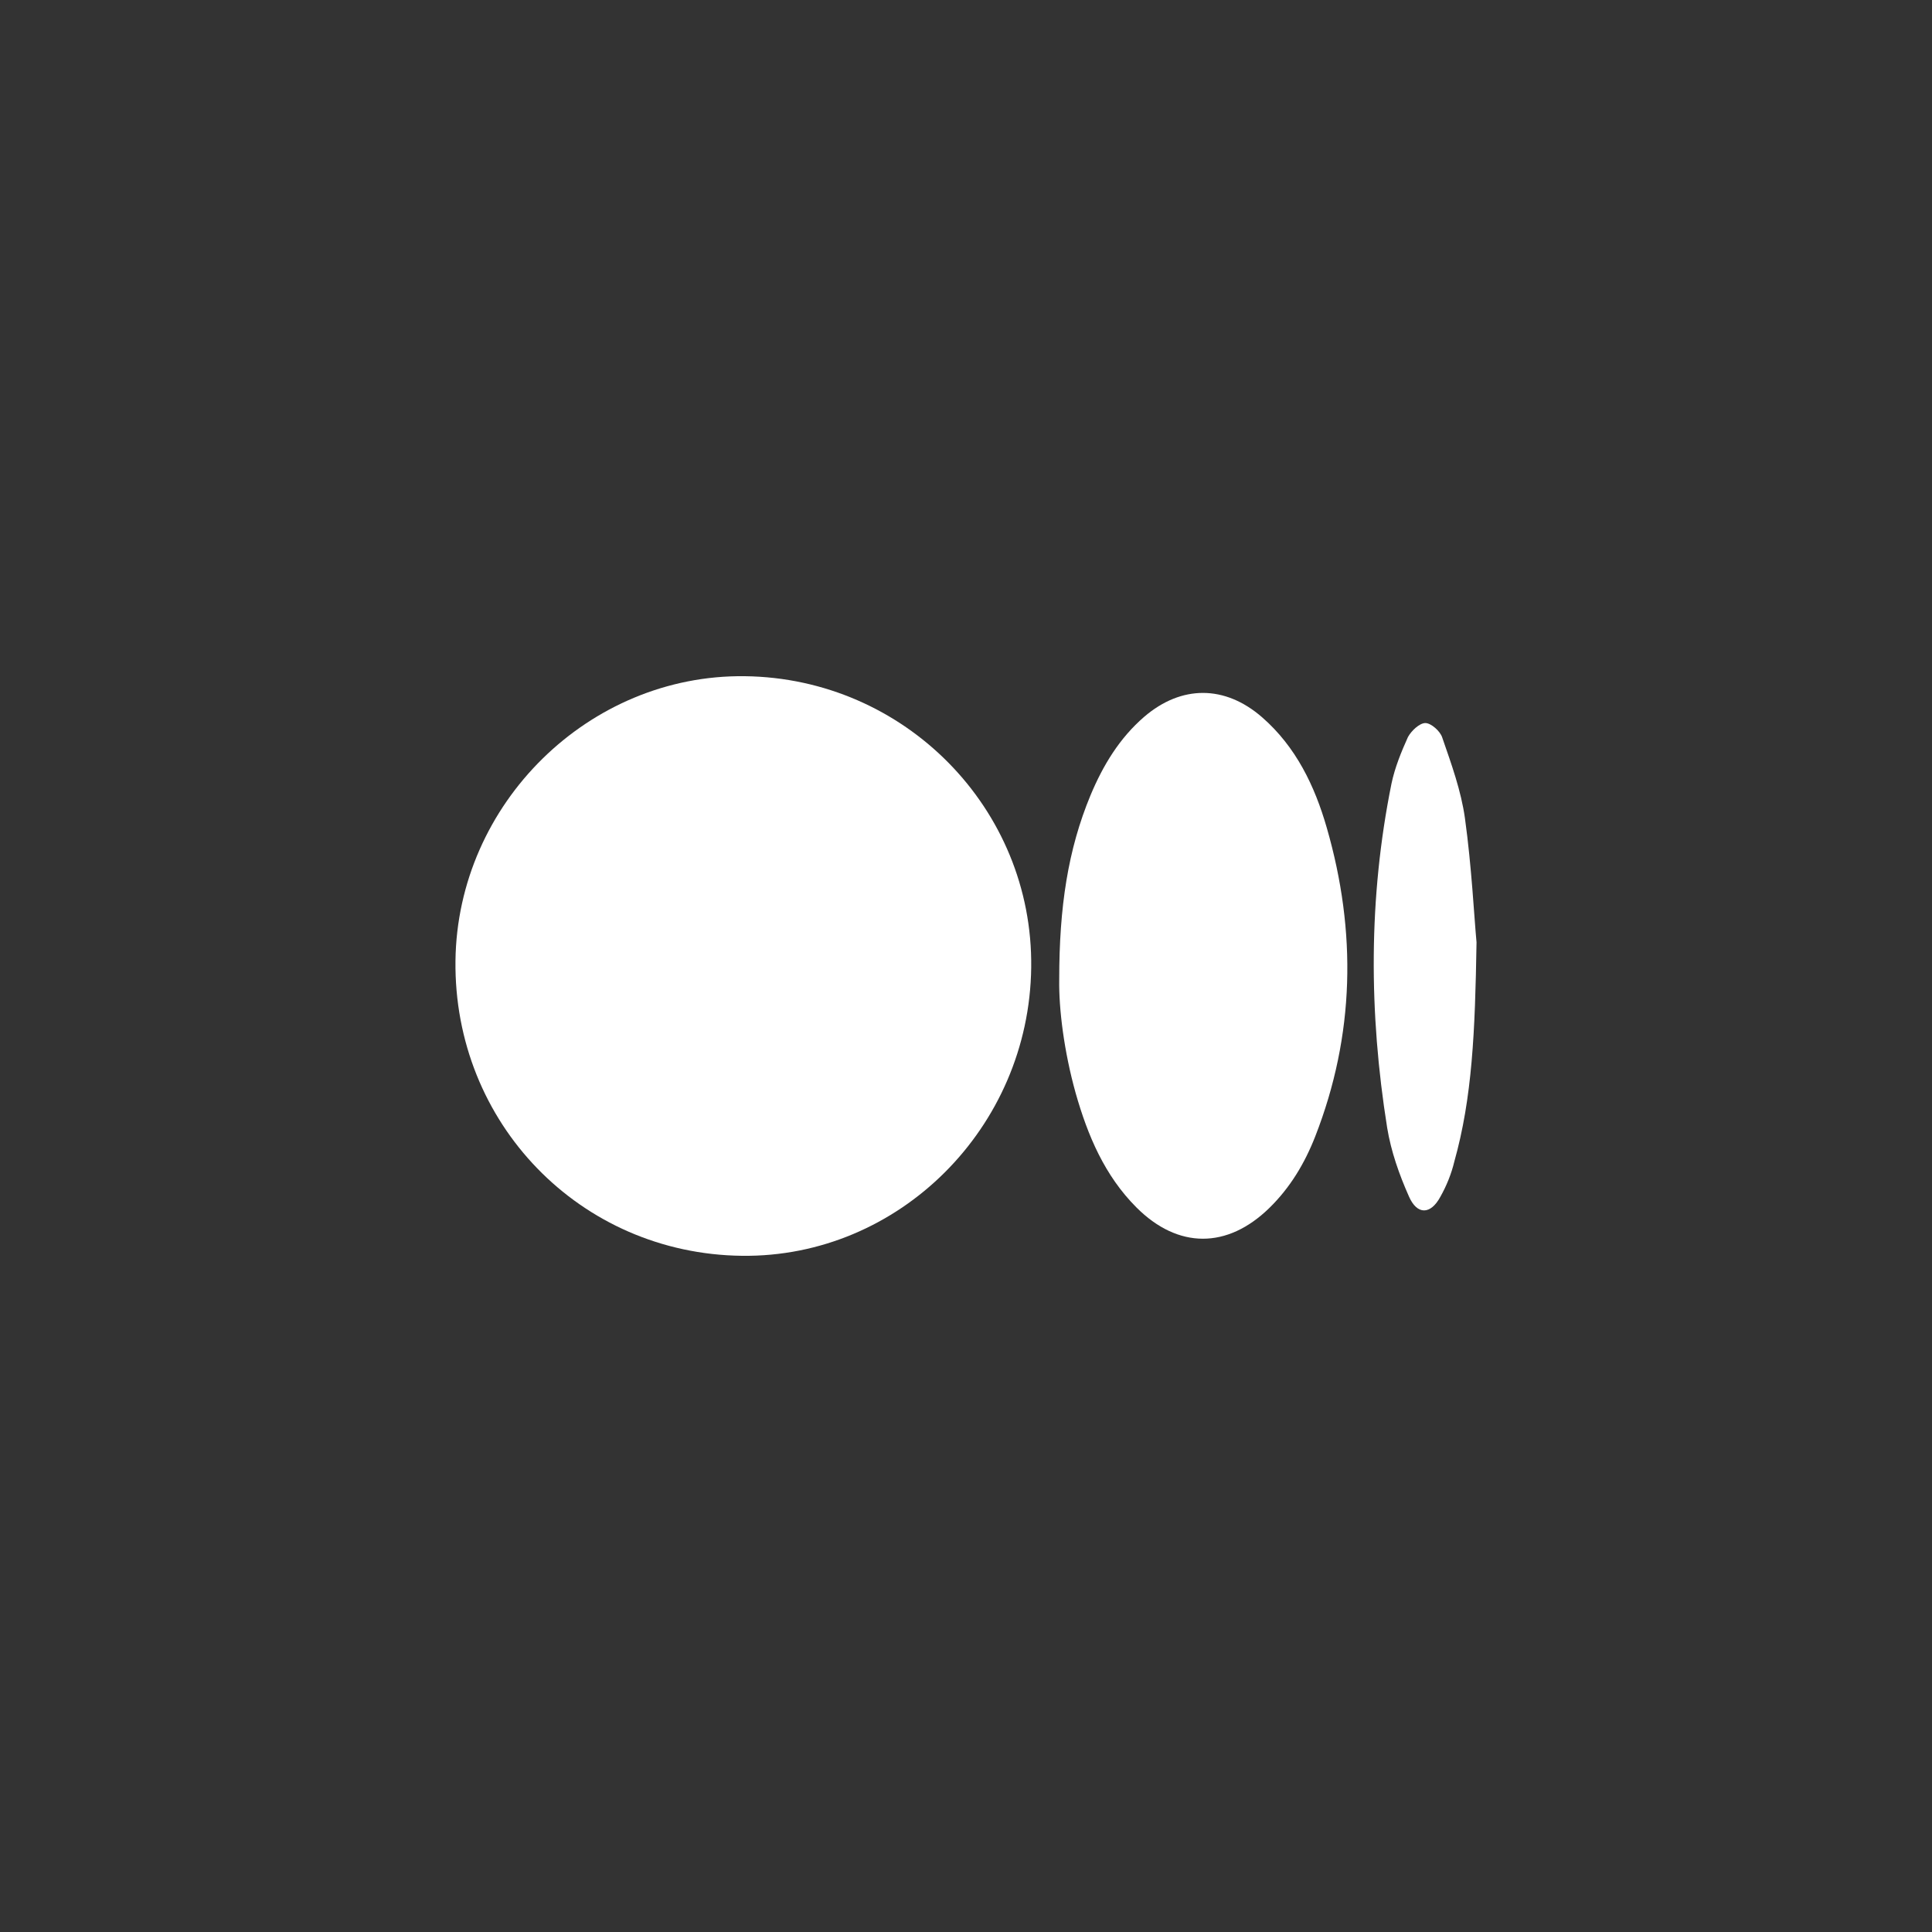
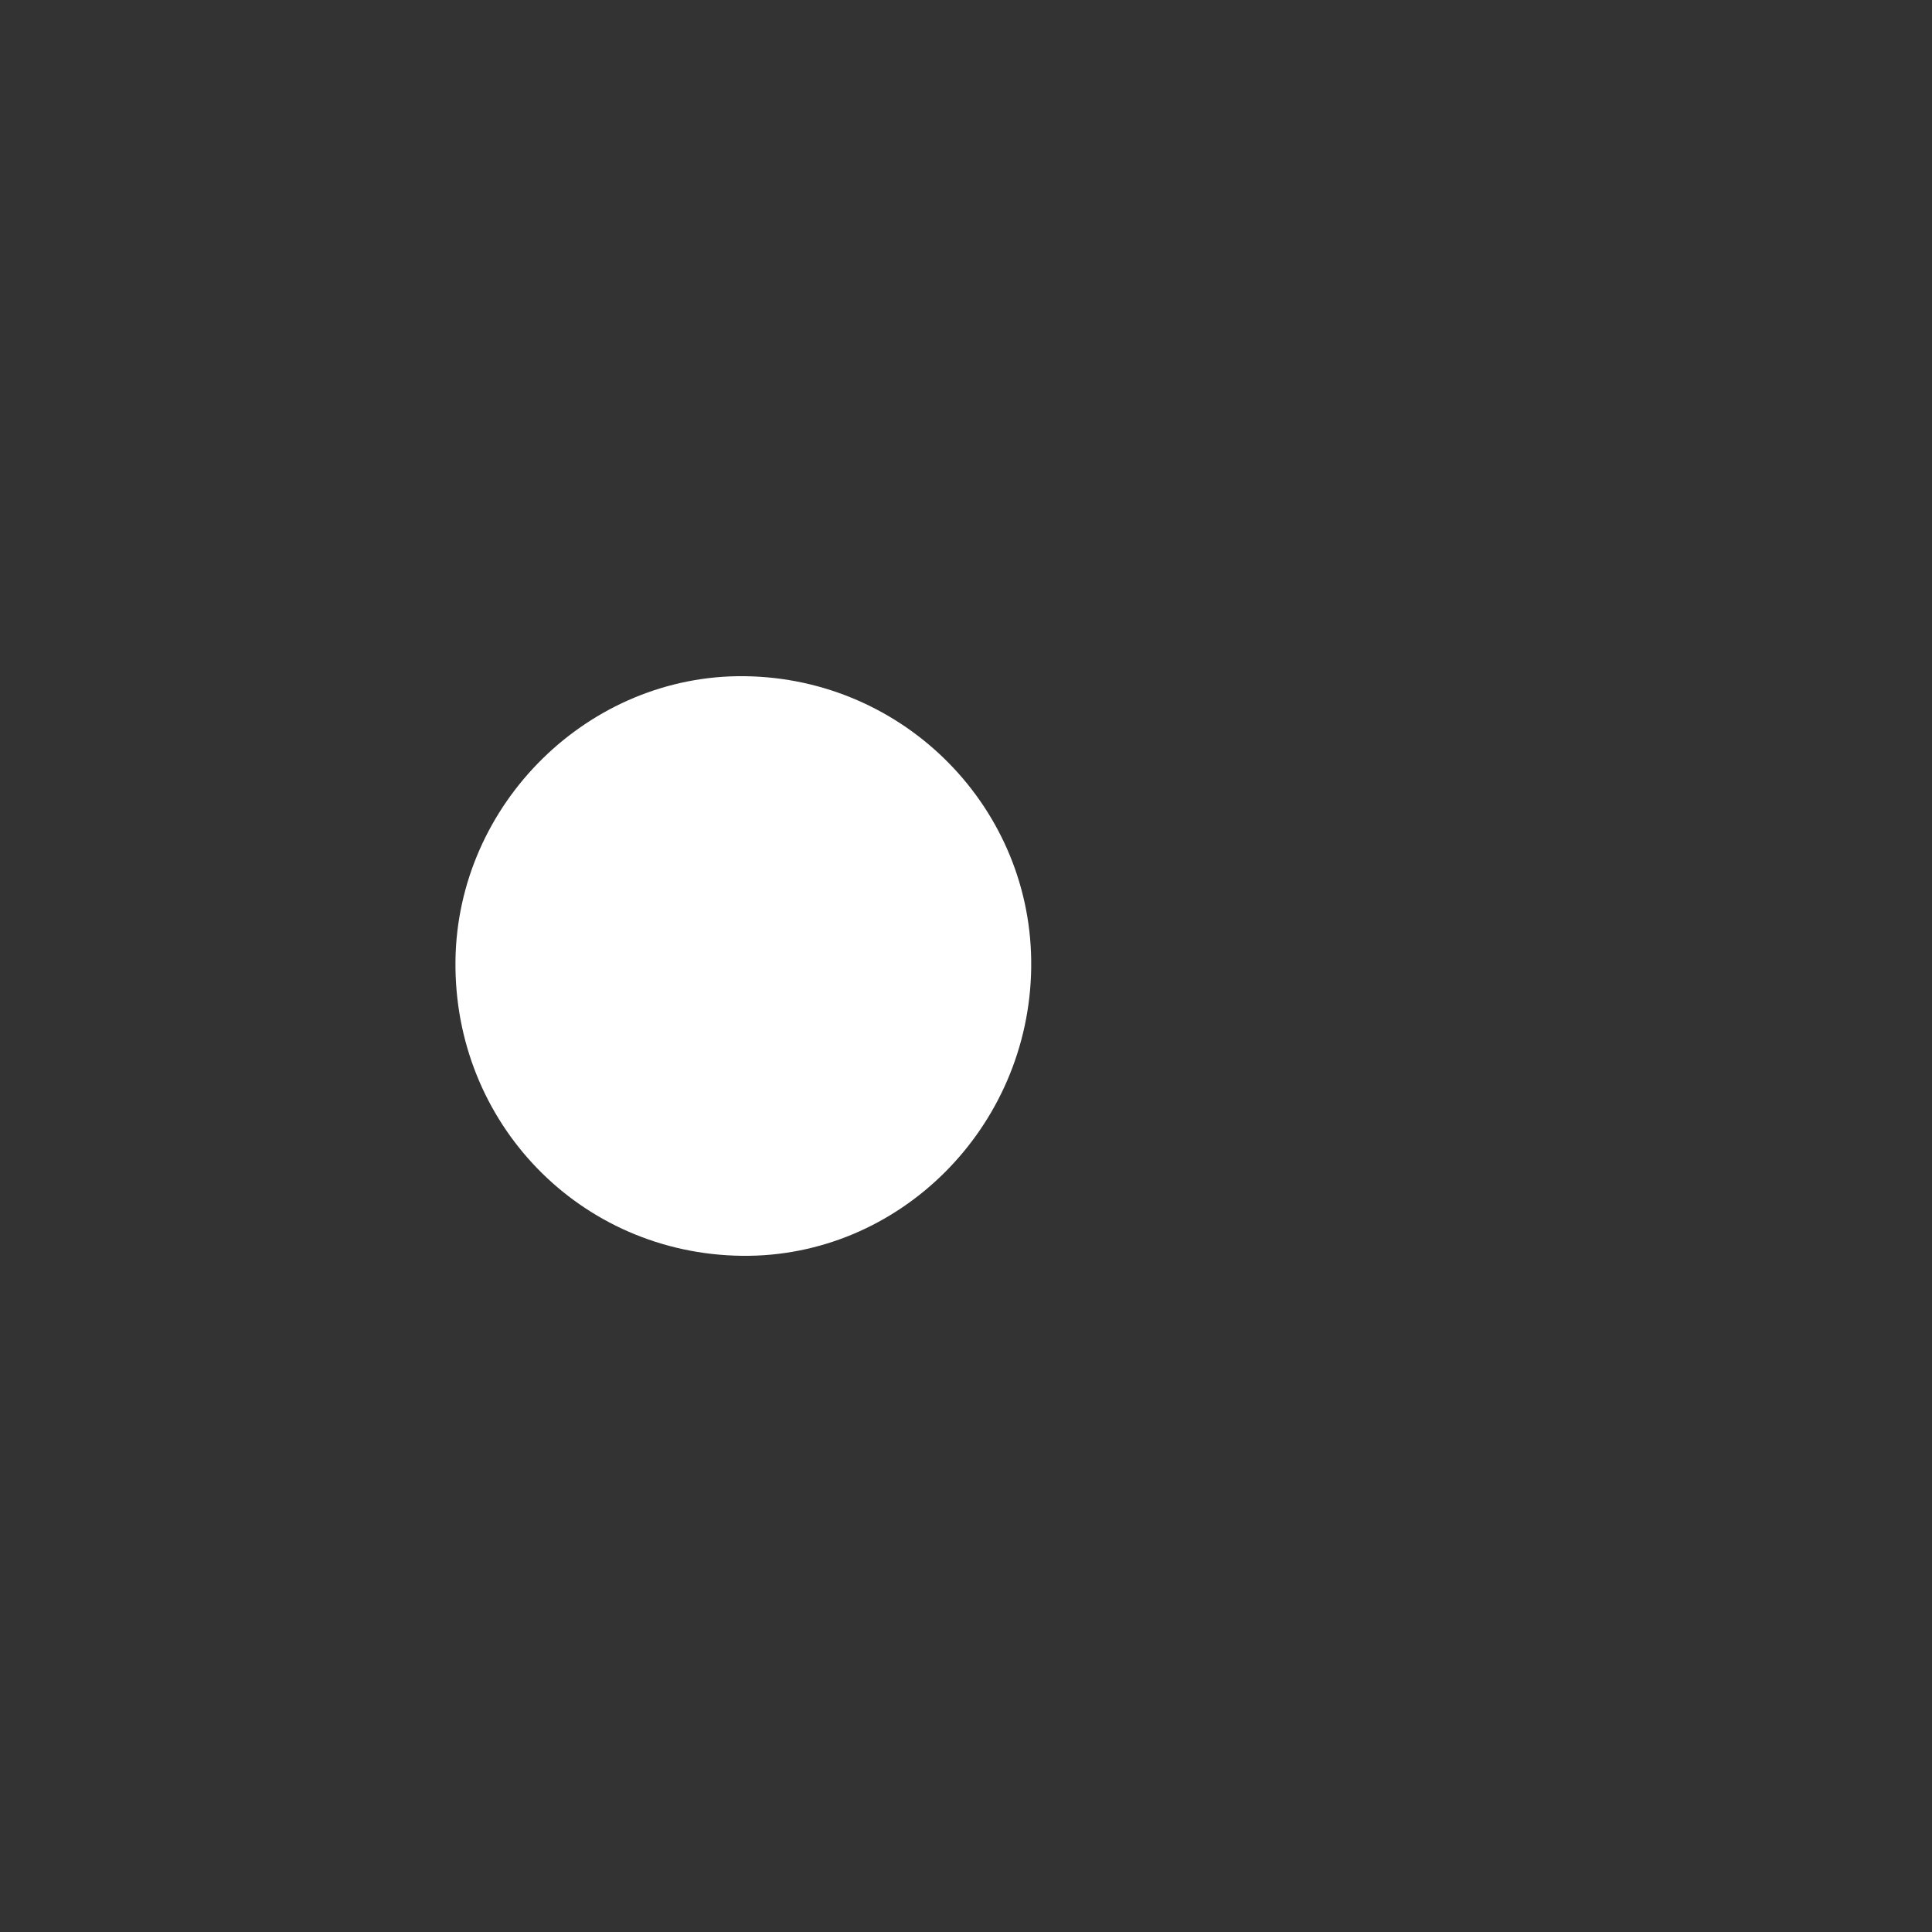
<svg xmlns="http://www.w3.org/2000/svg" version="1.1" id="Capa_1" x="0px" y="0px" viewBox="0 0 40 40" style="enable-background:new 0 0 40 40;" xml:space="preserve">
  <rect x="0" y="0" width="40" height="40" fill="#333333" stroke="none" />
  <style type="text/css">
	.st0{fill:#FFFFFF;}
</style>
  <g>
    <path class="st0" d="M21.35,20.03c0.04-3.29-2.62-5.99-5.93-6.03c-3.23-0.04-5.95,2.64-5.99,5.89c-0.04,3.36,2.58,6.07,5.93,6.11   C18.61,26.04,21.31,23.35,21.35,20.03z" />
-     <path class="st0" d="M21.93,20.28c-0.01,0.61,0.1,1.49,0.34,2.35c0.25,0.88,0.6,1.71,1.26,2.37c0.86,0.86,1.88,0.86,2.75,0.01   c0.43-0.42,0.73-0.92,0.95-1.48c0.82-2.1,0.86-4.24,0.24-6.39c-0.25-0.87-0.64-1.68-1.34-2.29c-0.77-0.67-1.67-0.67-2.44-0.01   c-0.51,0.44-0.85,1-1.11,1.62C22.11,17.59,21.93,18.78,21.93,20.28z" />
-     <path class="st0" d="M30.57,19.51c-0.05-0.53-0.1-1.56-0.24-2.57c-0.08-0.57-0.28-1.12-0.47-1.67c-0.04-0.13-0.23-0.3-0.35-0.3   c-0.12,0-0.29,0.16-0.36,0.29c-0.14,0.31-0.27,0.63-0.34,0.96c-0.48,2.37-0.47,4.75-0.09,7.13c0.08,0.49,0.25,0.97,0.45,1.42   c0.17,0.39,0.45,0.38,0.65,0.01c0.13-0.23,0.23-0.48,0.29-0.73C30.48,22.73,30.54,21.37,30.57,19.51z" />
  </g>
</svg>